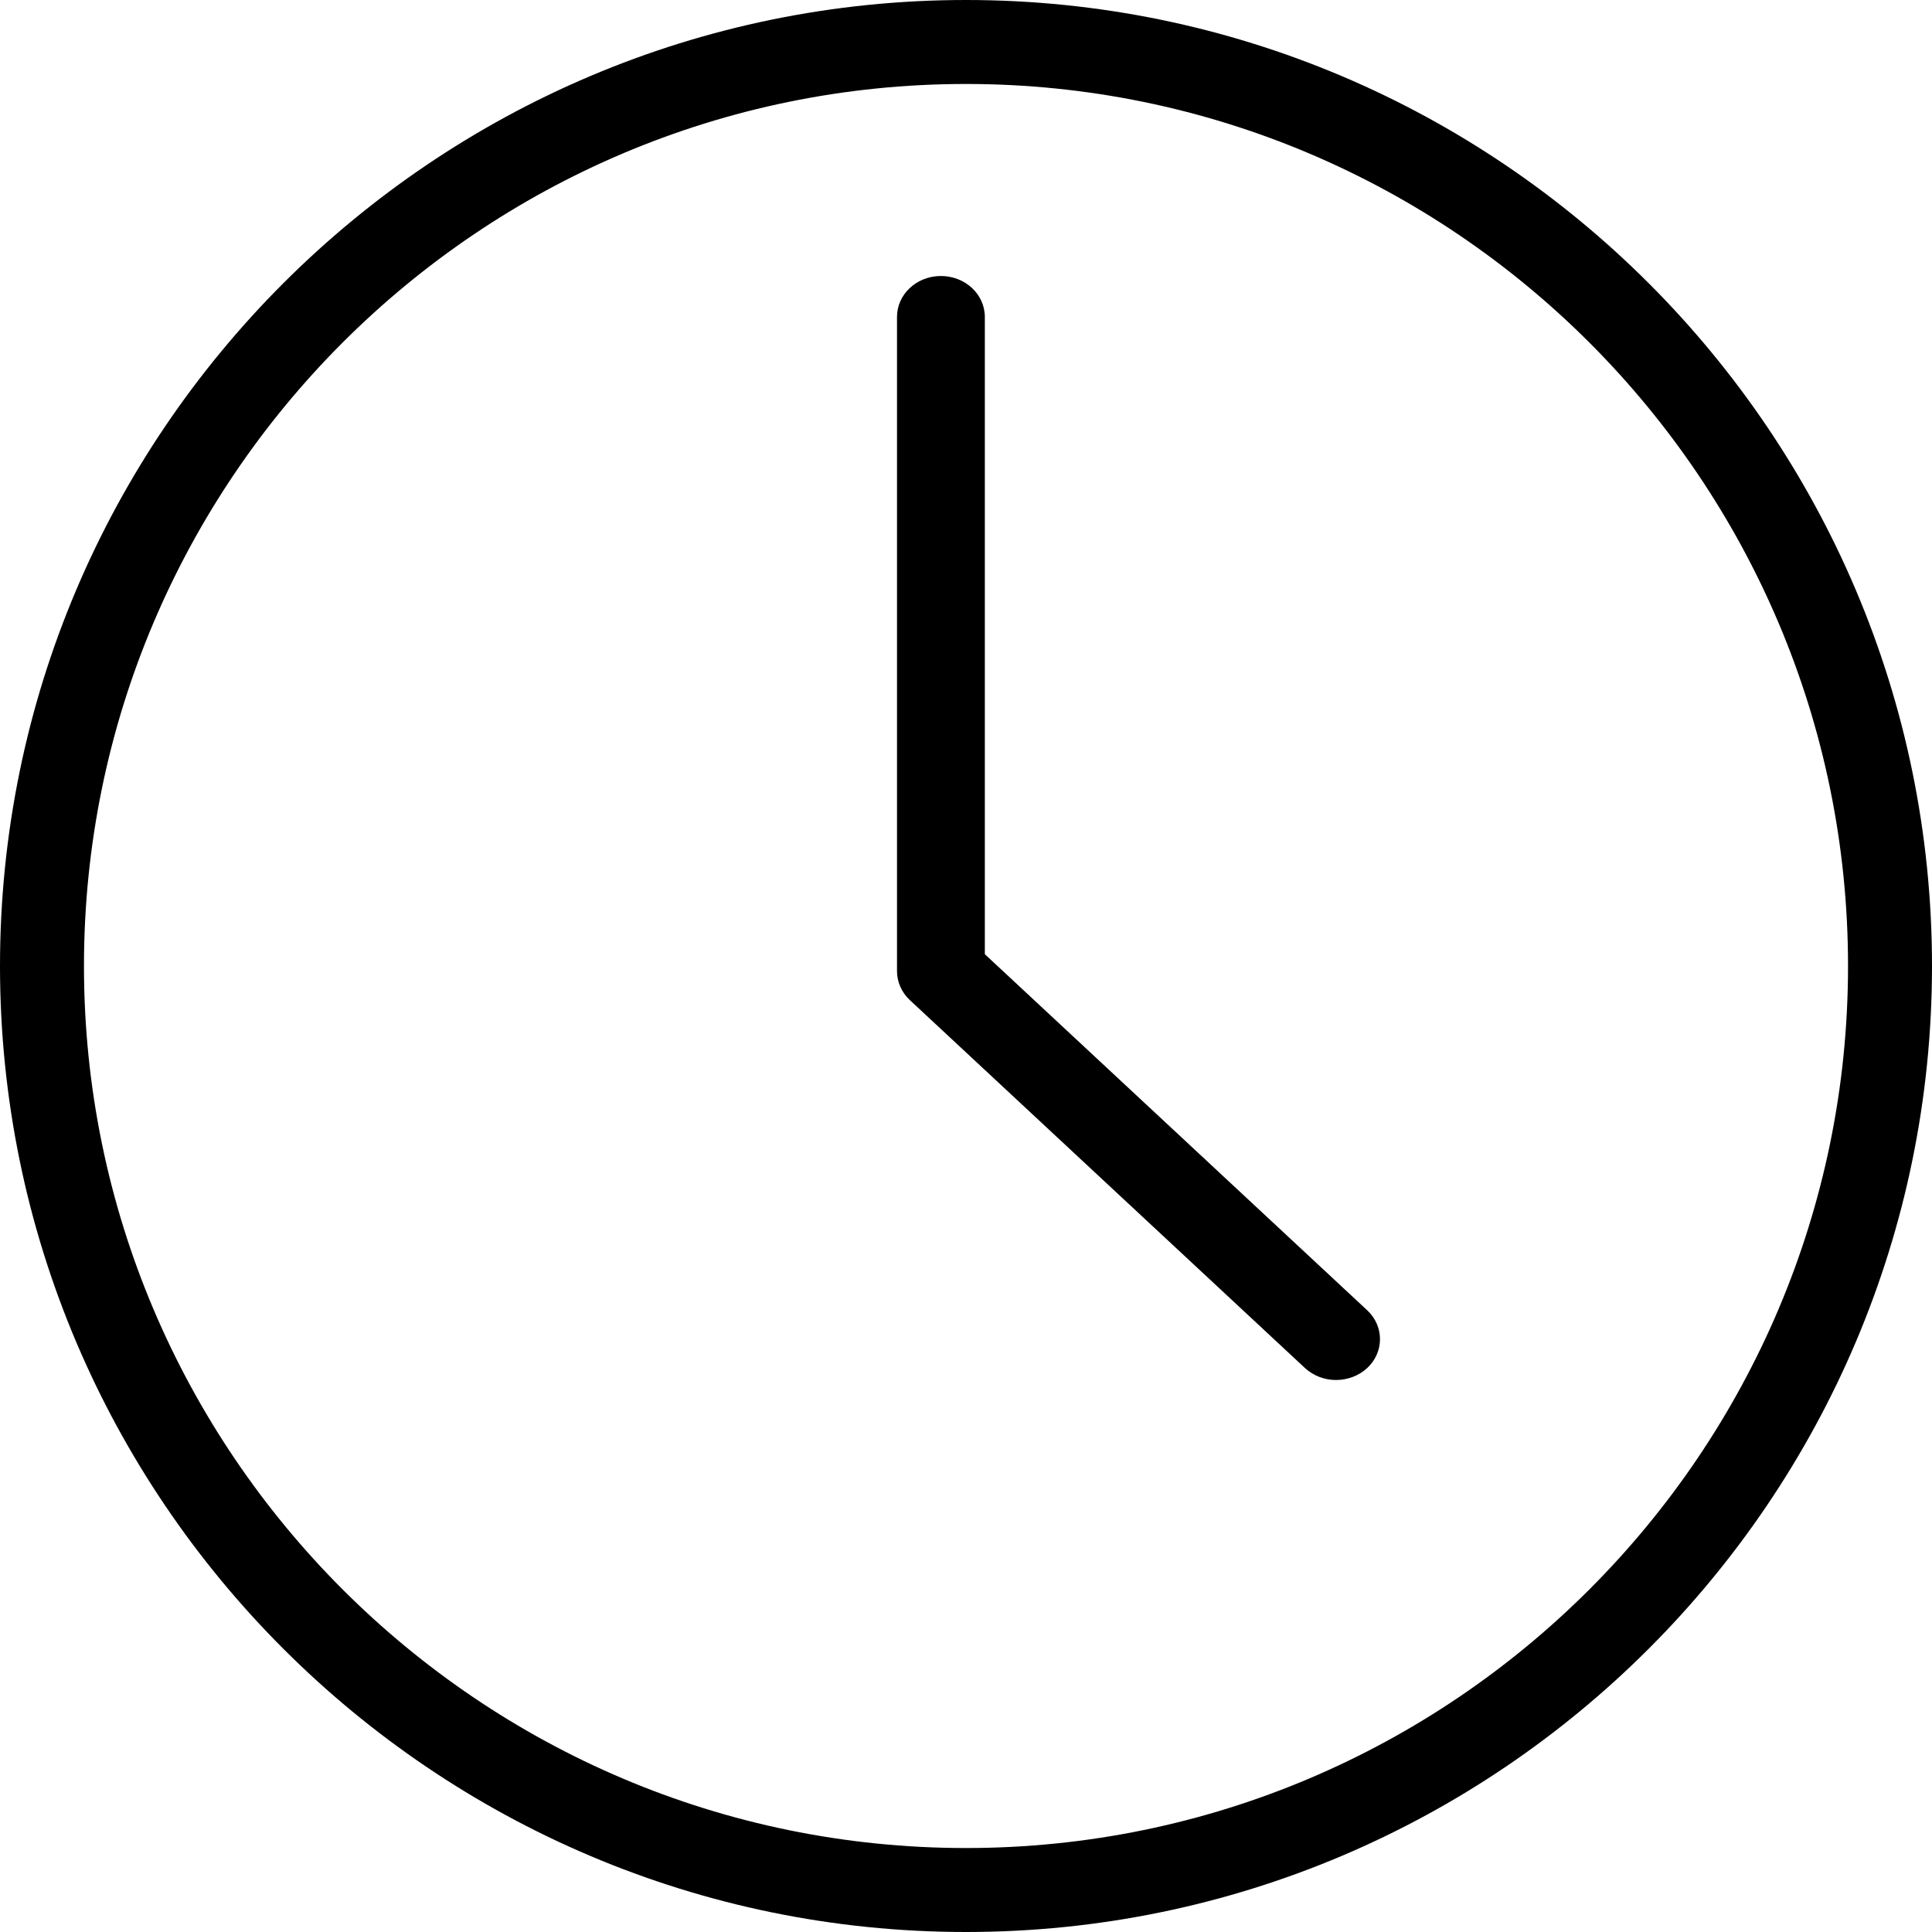
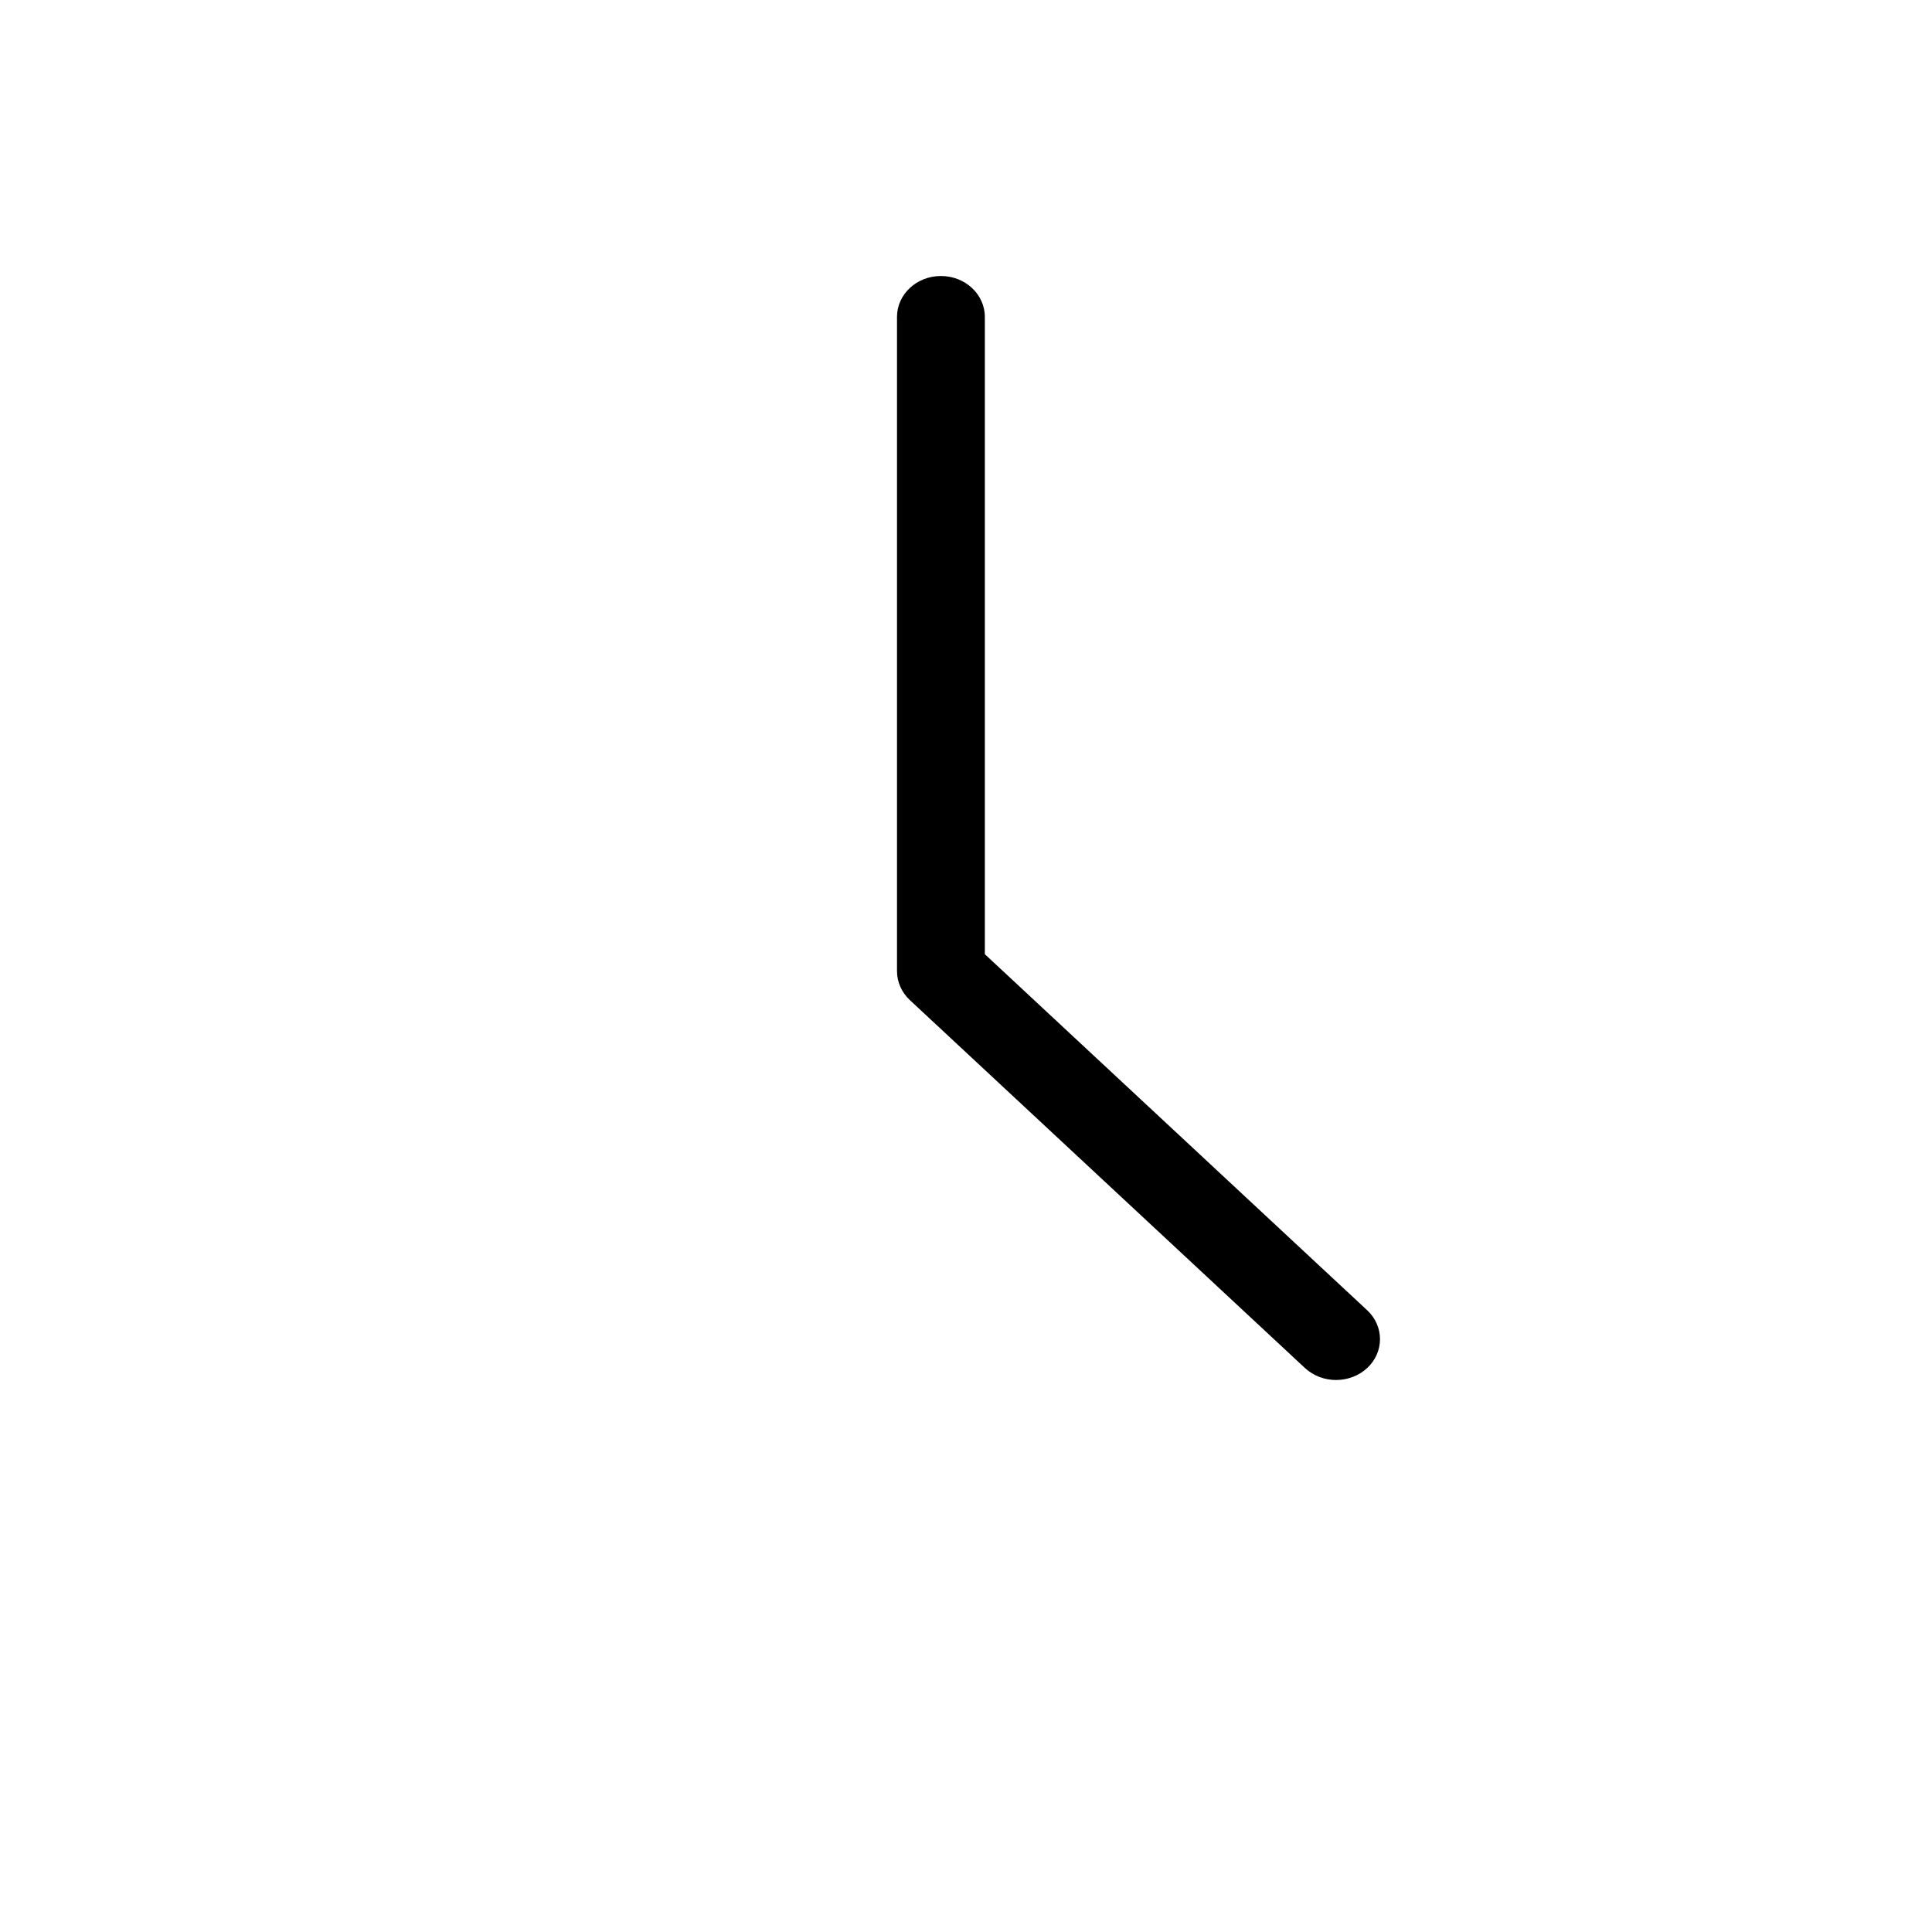
<svg xmlns="http://www.w3.org/2000/svg" width="28px" height="28px" viewBox="0 0 28 28" version="1.1">
  <title>clock_icon</title>
  <g id="Page-1" stroke="none" stroke-width="1" fill="none" fill-rule="evenodd">
    <g id="15-personal_previous-orders" transform="translate(-1638, -491)" fill="#000000" fill-rule="nonzero">
      <g id="Group-8" transform="translate(1500, 491)">
        <g id="wall-clock" transform="translate(138, 0)">
-           <path d="M14,0 C6.281,0 0,6.281 0,14 C0,21.719 6.281,28 14,28 C21.719,28 28,21.719 28,14 C28,6.281 21.72,0 14,0 Z M14,26.783 C6.951,26.783 1.217,21.049 1.217,14 C1.217,6.951 6.951,1.217 14,1.217 C21.049,1.217 26.783,6.951 26.783,14 C26.783,21.049 21.049,26.783 14,26.783 Z" id="Shape" />
          <path d="M19.814,18.989 L14.273,13.829 L14.273,4.593 C14.273,4.265 13.988,4 13.636,4 C13.285,4 13,4.265 13,4.593 L13,14.074 C13,14.232 13.067,14.382 13.186,14.494 L18.913,19.827 C19.038,19.942 19.2,20 19.363,20 C19.526,20 19.689,19.942 19.814,19.827 C20.062,19.596 20.062,19.22 19.814,18.989 Z" id="Path" />
        </g>
      </g>
    </g>
  </g>
</svg>